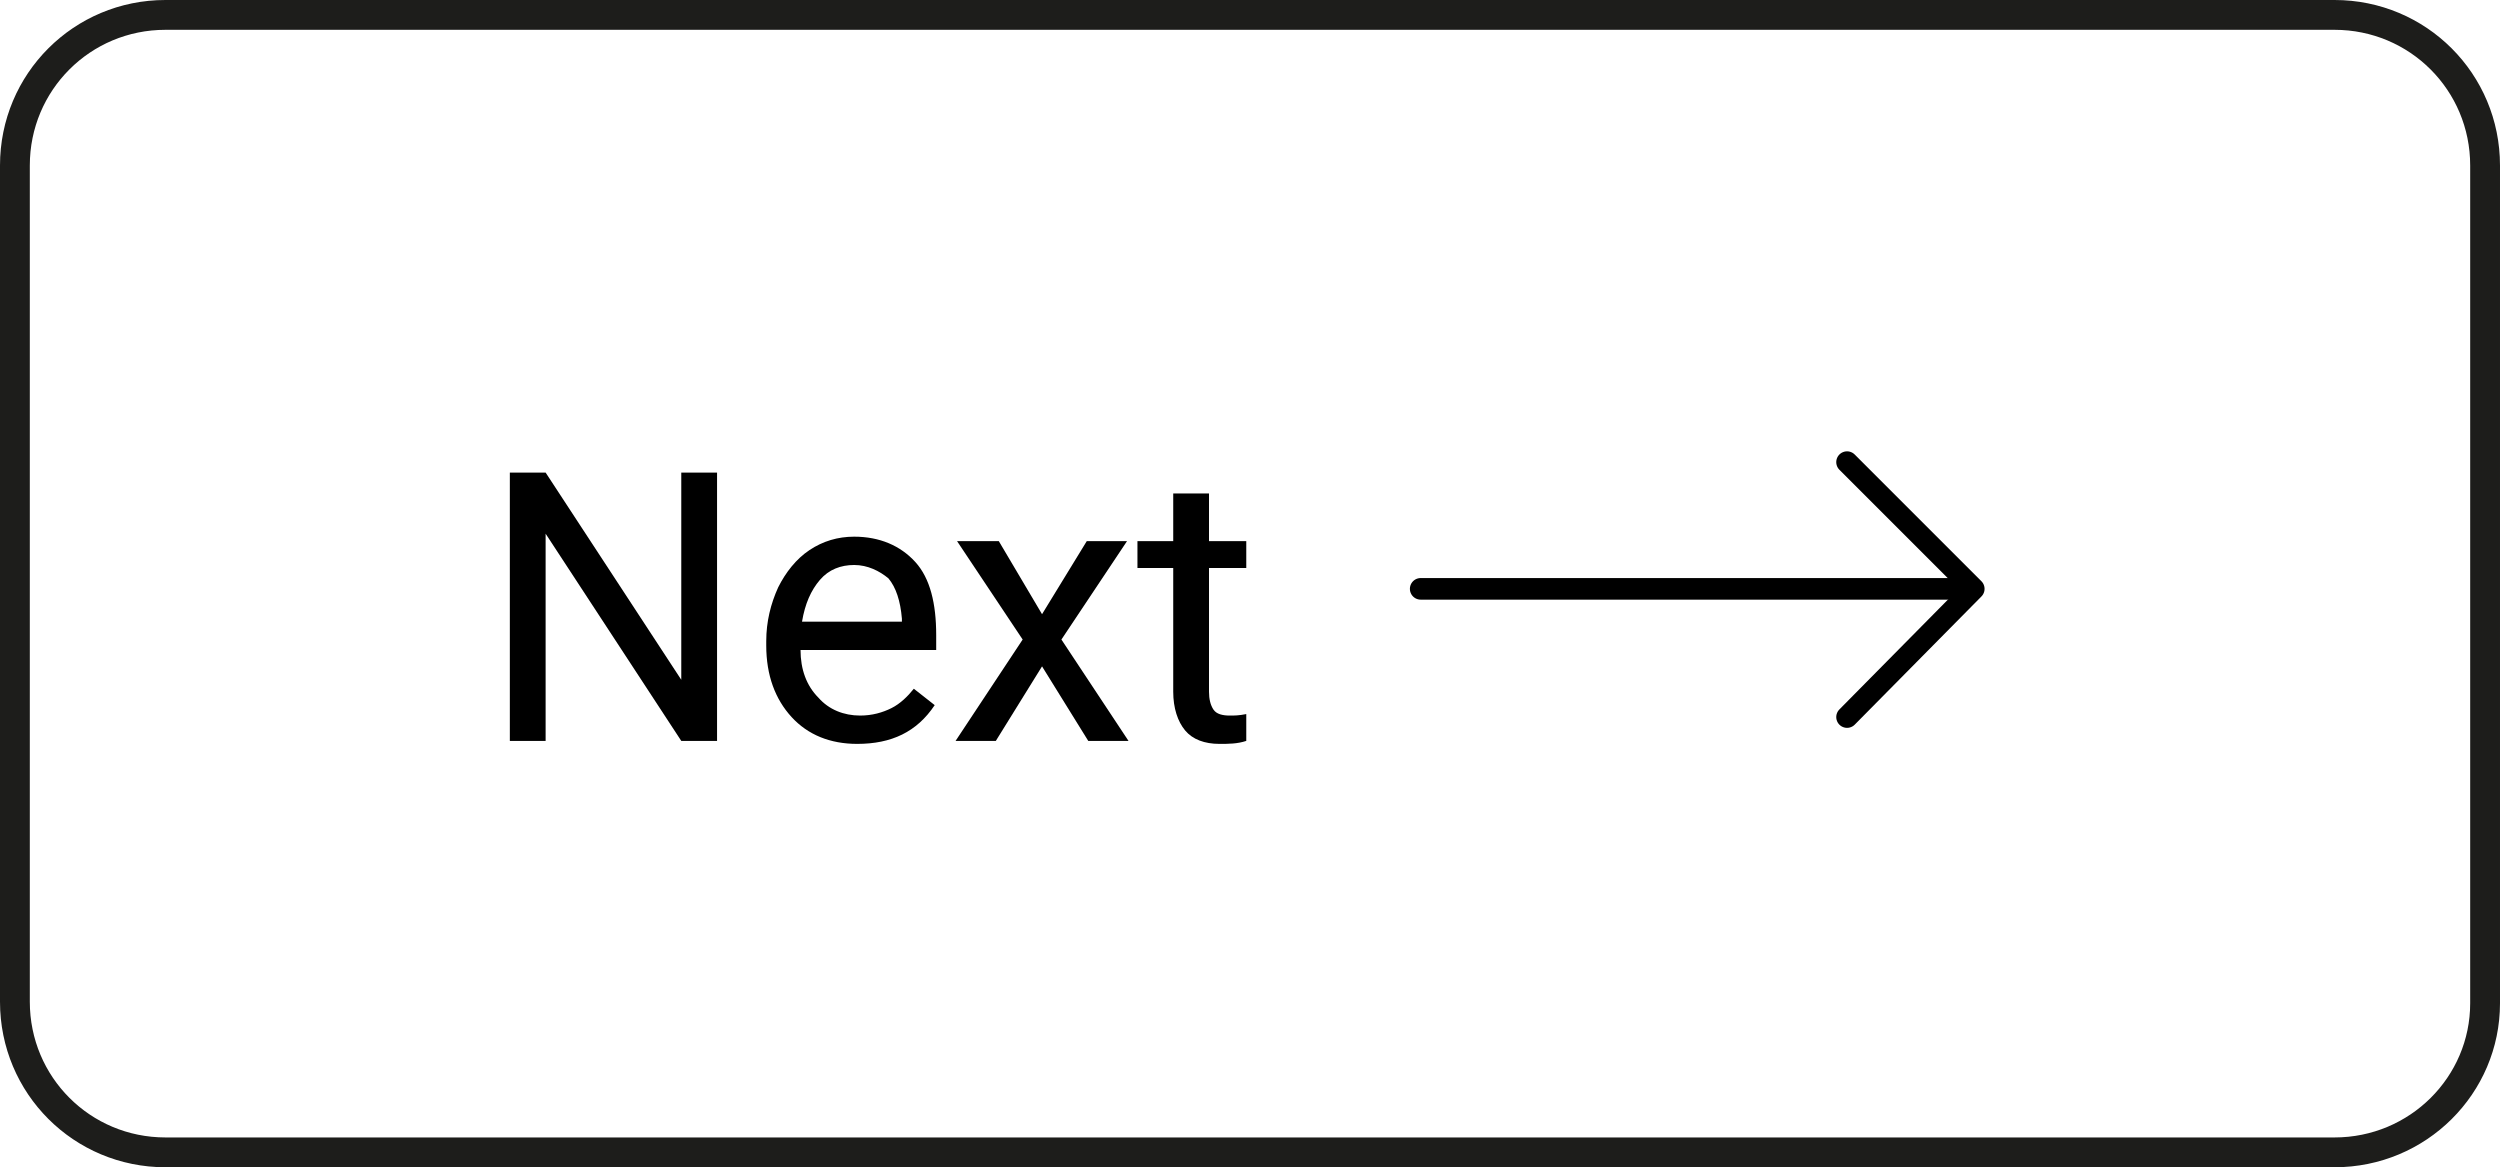
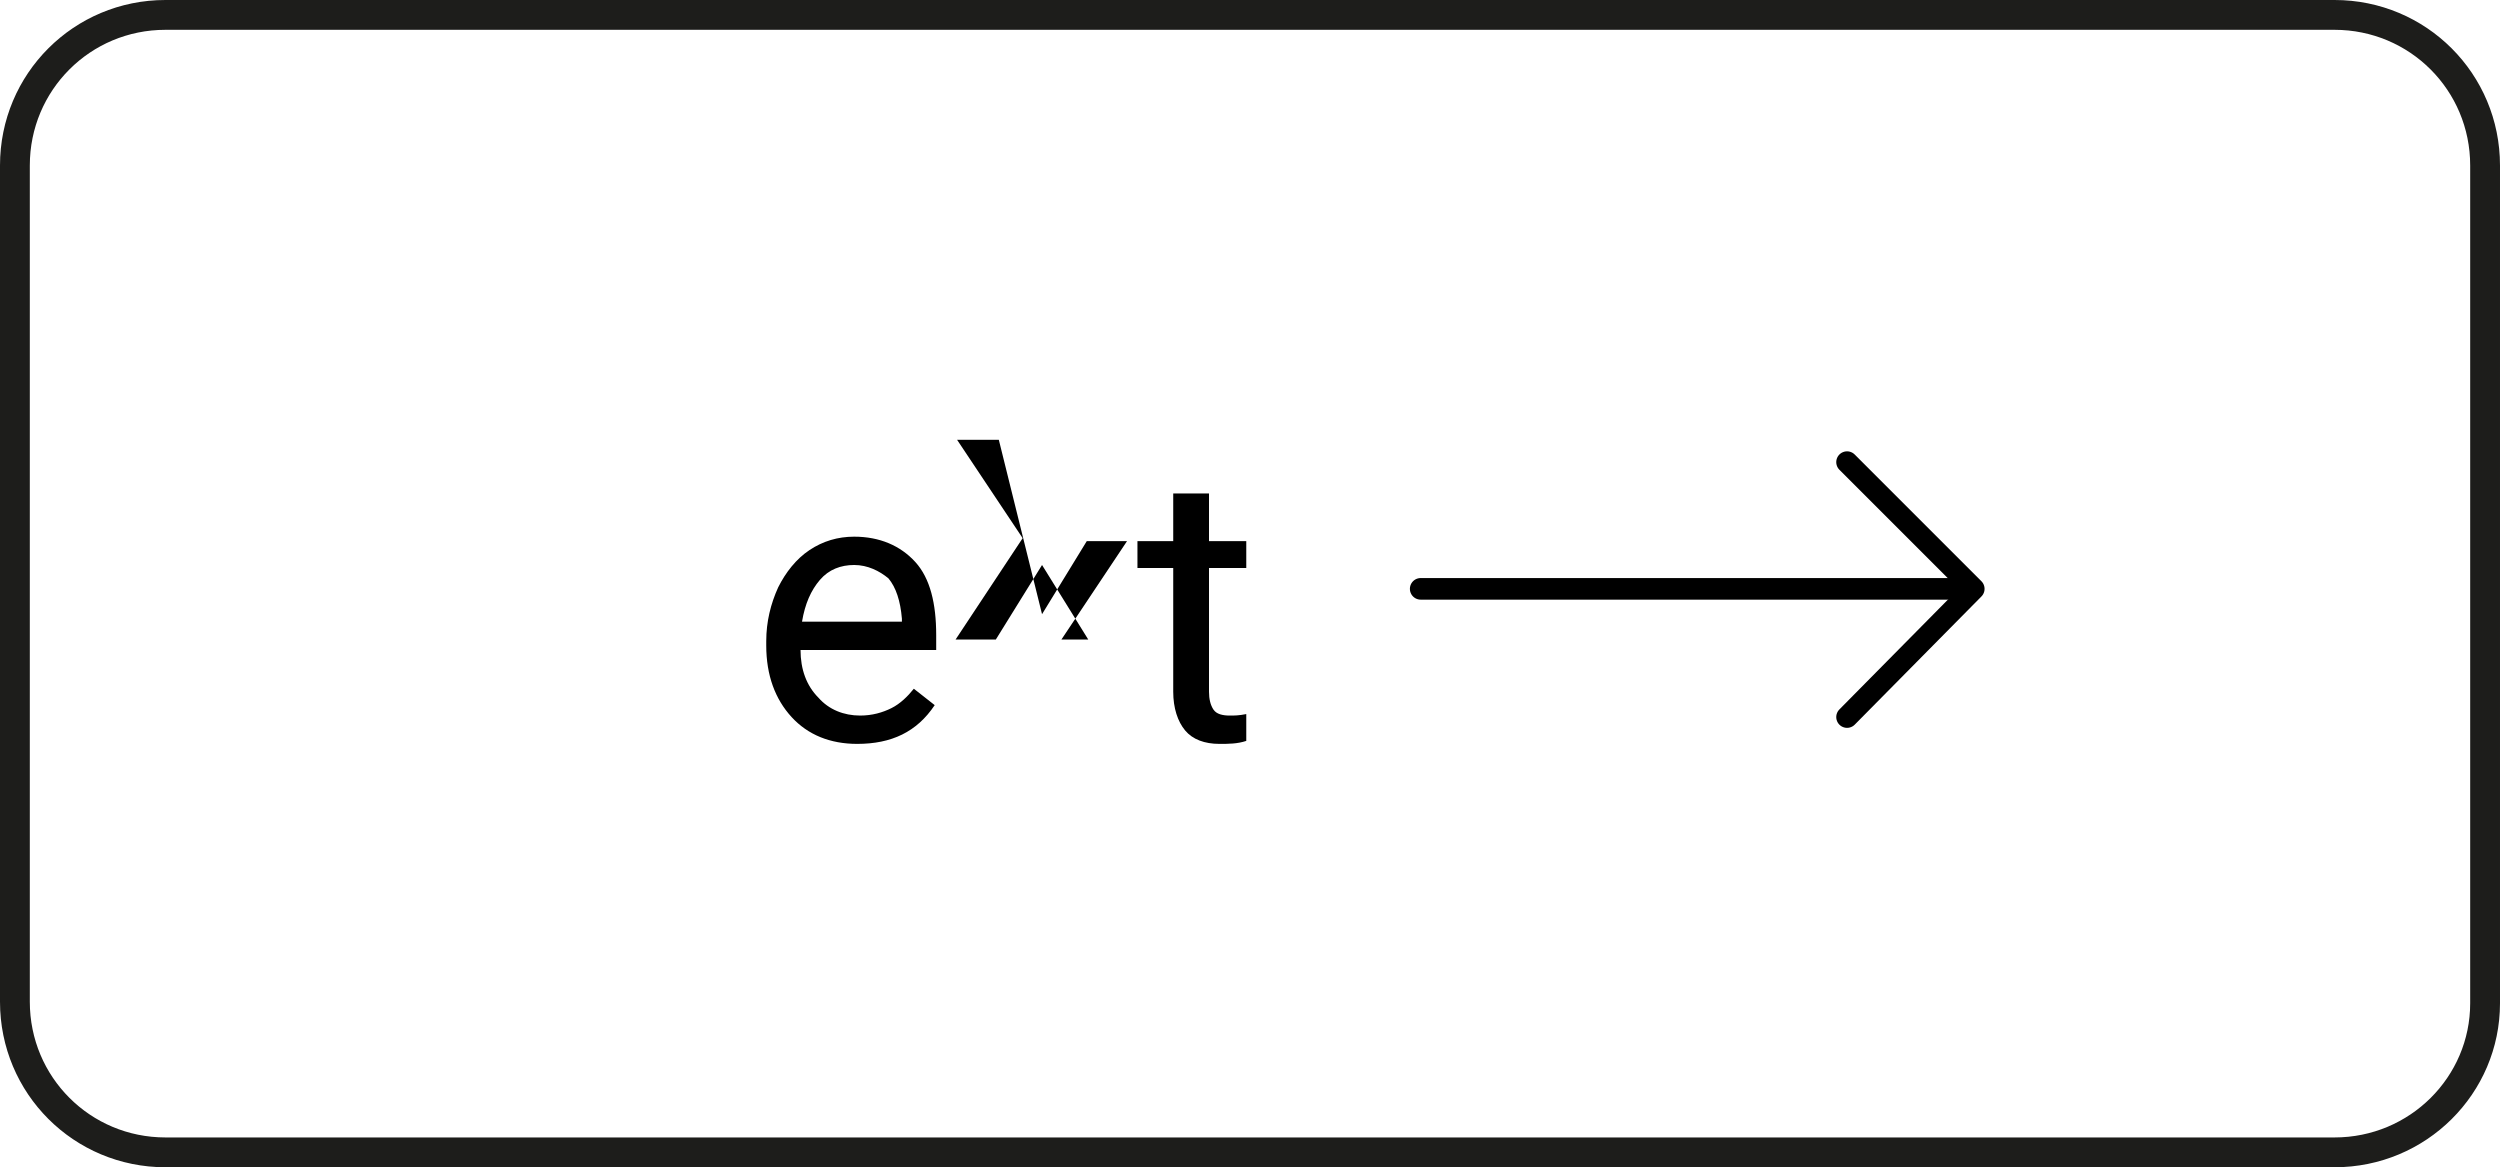
<svg xmlns="http://www.w3.org/2000/svg" version="1.1" id="Layer_1" x="0px" y="0px" viewBox="0 0 167.7 78.3" style="enable-background:new 0 0 167.7 78.3;" xml:space="preserve">
  <style type="text/css">
	.Drop_x0020_Shadow{fill:none;}
	.Outer_x0020_Glow_x0020_5_x0020_pt{fill:none;}
	.Blue_x0020_Neon{fill:none;stroke:#8AACDA;stroke-width:7;stroke-linecap:round;stroke-linejoin:round;}
	.Chrome_x0020_Highlight{fill:url(#SVGID_1_);stroke:#FFFFFF;stroke-width:0.363;stroke-miterlimit:1;}
	.Jive_GS{fill:#FFDD00;}
	.Alyssa_GS{fill:#A6D0E4;}
	.st0{fill:none;stroke:#1D1D1B;stroke-width:2;stroke-linecap:round;stroke-linejoin:round;stroke-miterlimit:10;}
	.st1{fill:none;stroke:#000000;stroke-width:1.449;stroke-linecap:round;stroke-linejoin:round;stroke-miterlimit:10;}
</style>
  <linearGradient id="SVGID_1_" gradientUnits="userSpaceOnUse" x1="-599.171" y1="-345.359" x2="-599.171" y2="-346.359">
    <stop offset="0" style="stop-color:#656565" />
    <stop offset="0.618" style="stop-color:#1B1B1B" />
    <stop offset="0.629" style="stop-color:#545454" />
    <stop offset="0.983" style="stop-color:#3E3E3E" />
  </linearGradient>
  <g>
    <path class="st0" d="M156.6,77.3H11.1C5.5,77.3,1,72.8,1,67.2V11.1C1,5.5,5.5,1,11.1,1h145.5c5.6,0,10.1,4.5,10.1,10.1v56.2   C166.7,72.8,162.2,77.3,156.6,77.3z" />
    <g>
      <line class="st1" x1="95.3" y1="39.5" x2="131.2" y2="39.5" />
      <polyline class="st1" points="123.9,31 132.4,39.5 123.9,48.1   " />
    </g>
    <g>
-       <path d="M48.1,49.7h-2.4l-9.1-13.9v13.9h-2.4v-18h2.4l9.1,13.9V31.7h2.4V49.7z" />
      <path d="M57.5,49.9c-1.8,0-3.3-0.6-4.4-1.8c-1.1-1.2-1.7-2.8-1.7-4.8V43c0-1.3,0.3-2.5,0.8-3.6c0.5-1,1.2-1.9,2.1-2.5    s1.9-0.9,3-0.9c1.7,0,3.1,0.6,4.1,1.7c1,1.1,1.4,2.8,1.4,4.9v1h-9.1c0,1.3,0.4,2.4,1.2,3.2c0.7,0.8,1.7,1.2,2.8,1.2    c0.8,0,1.5-0.2,2.1-0.5c0.6-0.3,1.1-0.8,1.5-1.3l1.4,1.1C61.5,49.1,59.8,49.9,57.5,49.9z M57.3,37.9c-0.9,0-1.7,0.3-2.3,1    c-0.6,0.7-1,1.6-1.2,2.8h6.7v-0.2c-0.1-1.2-0.4-2.1-0.9-2.7C59,38.3,58.2,37.9,57.3,37.9z" />
-       <path d="M69.9,41.2l3-4.9h2.7l-4.4,6.6l4.5,6.8H73l-3.1-5l-3.1,5h-2.7l4.5-6.8l-4.4-6.6H67L69.9,41.2z" />
+       <path d="M69.9,41.2l3-4.9h2.7l-4.4,6.6H73l-3.1-5l-3.1,5h-2.7l4.5-6.8l-4.4-6.6H67L69.9,41.2z" />
      <path d="M81.1,33.1v3.2h2.5v1.8h-2.5v8.3c0,0.5,0.1,0.9,0.3,1.2c0.2,0.3,0.6,0.4,1.1,0.4c0.3,0,0.6,0,1.1-0.1v1.8    c-0.6,0.2-1.2,0.2-1.8,0.2c-1,0-1.8-0.3-2.3-0.9c-0.5-0.6-0.8-1.5-0.8-2.6v-8.3h-2.4v-1.8h2.4v-3.2H81.1z" />
    </g>
  </g>
  <g>
</g>
  <g>
</g>
  <g>
</g>
  <g>
</g>
  <g>
</g>
  <g>
</g>
  <g>
</g>
  <g>
</g>
  <g>
</g>
  <g>
</g>
  <g>
</g>
  <g>
</g>
  <g>
</g>
  <g>
</g>
  <g>
</g>
</svg>